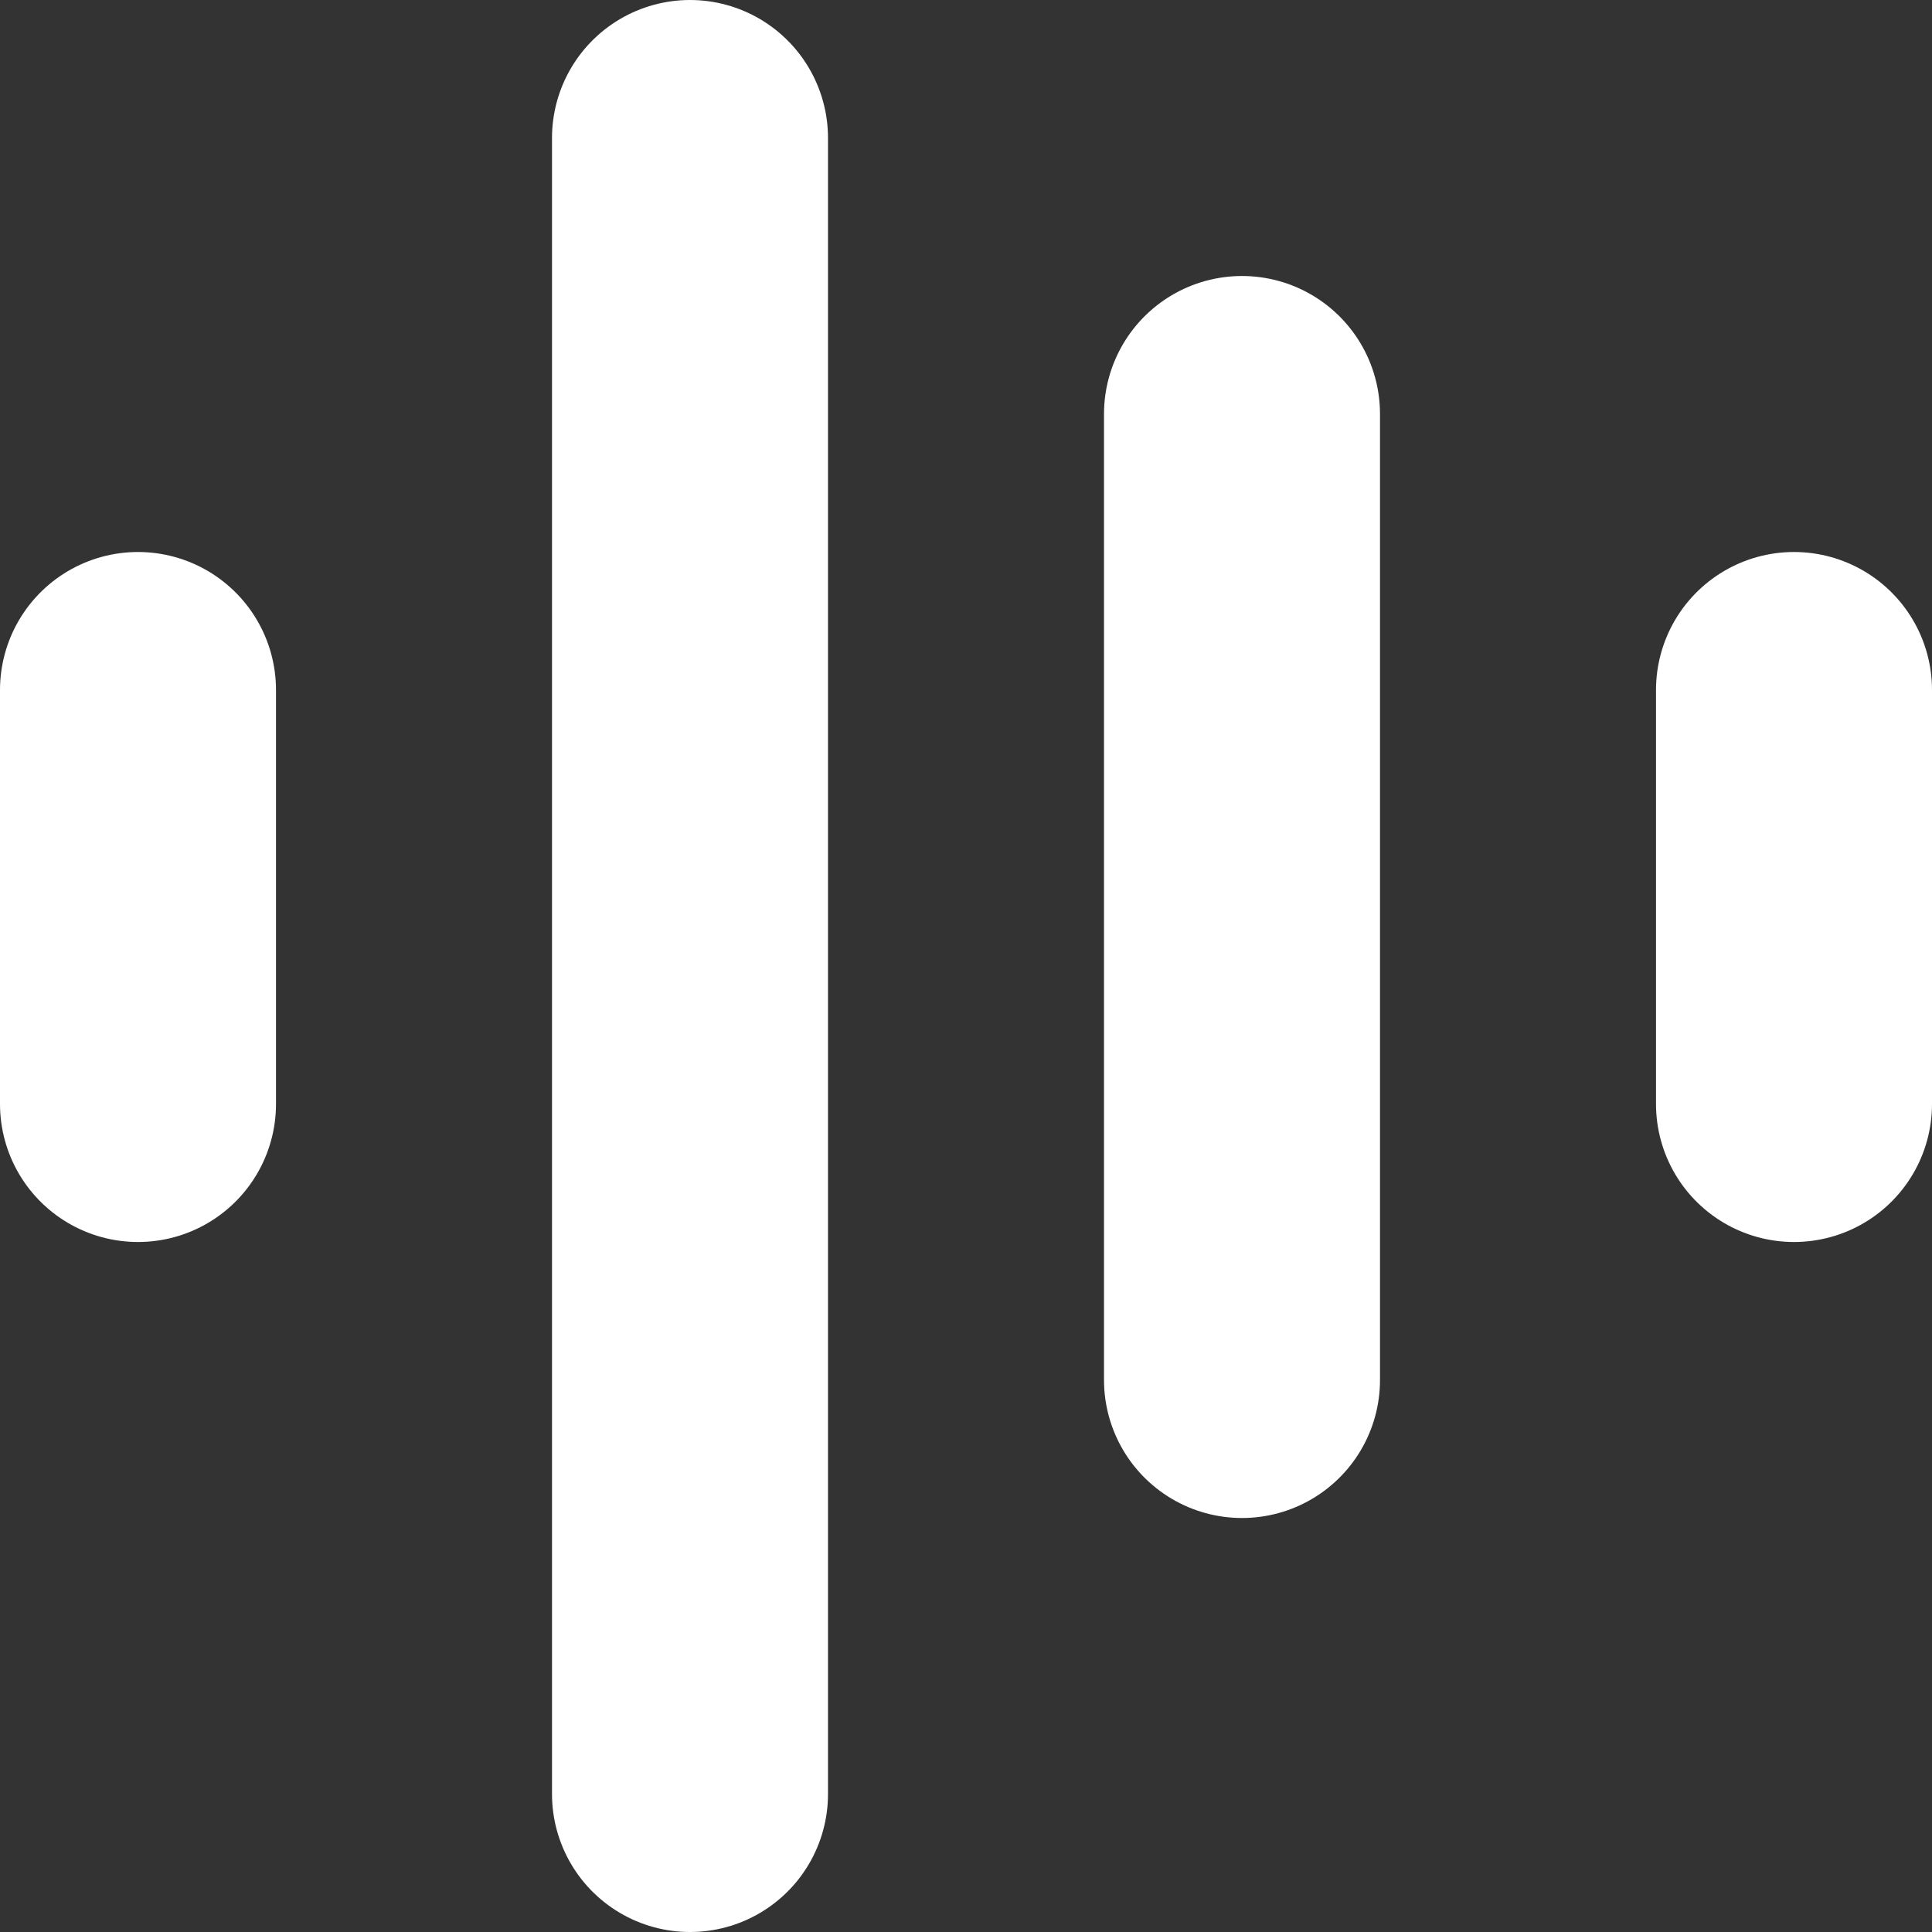
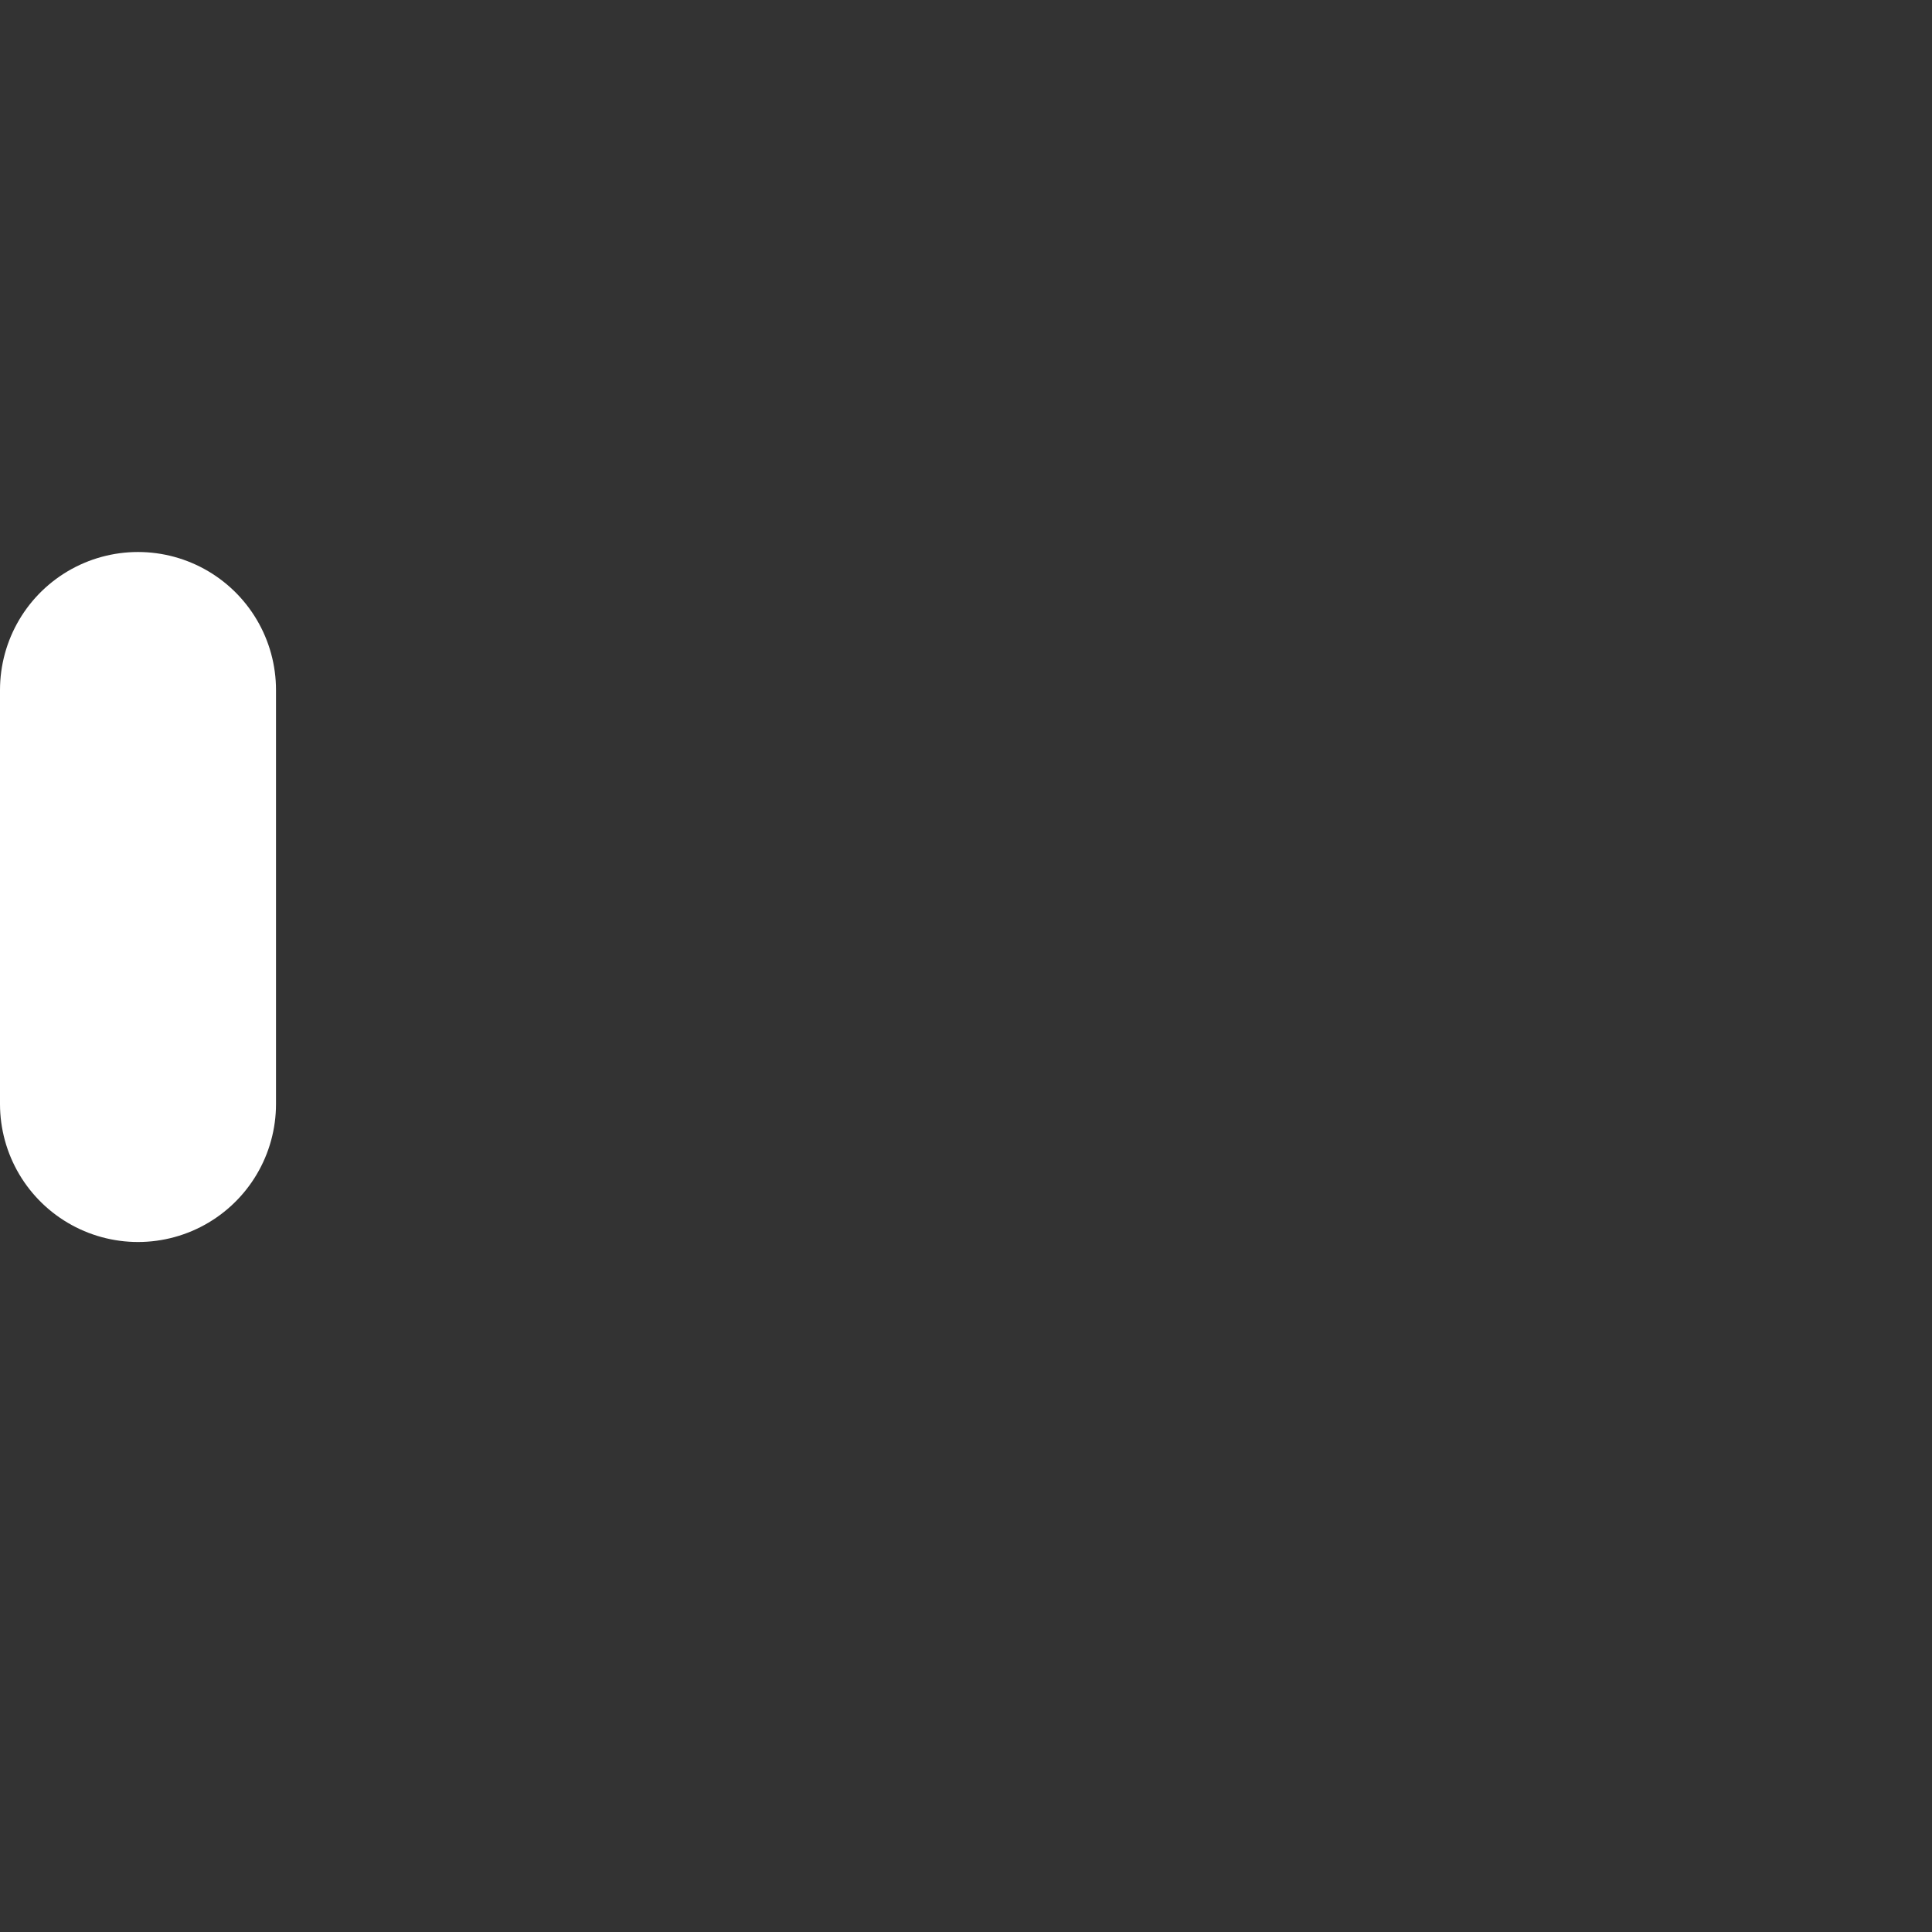
<svg xmlns="http://www.w3.org/2000/svg" width="14" height="14" viewBox="0 0 14 14" fill="none">
  <rect x="0" y="0" width="14" height="14" fill="#333333" stroke="none" />
  <path d="M1 5L1 8" stroke="white" stroke-width="2" stroke-linecap="round" />
-   <path d="M13 5L13 8" stroke="white" stroke-width="2" stroke-linecap="round" />
-   <path d="M9 3L9 10" stroke="white" stroke-width="2" stroke-linecap="round" />
-   <path d="M5 1L5 13" stroke="white" stroke-width="2" stroke-linecap="round" />
</svg>